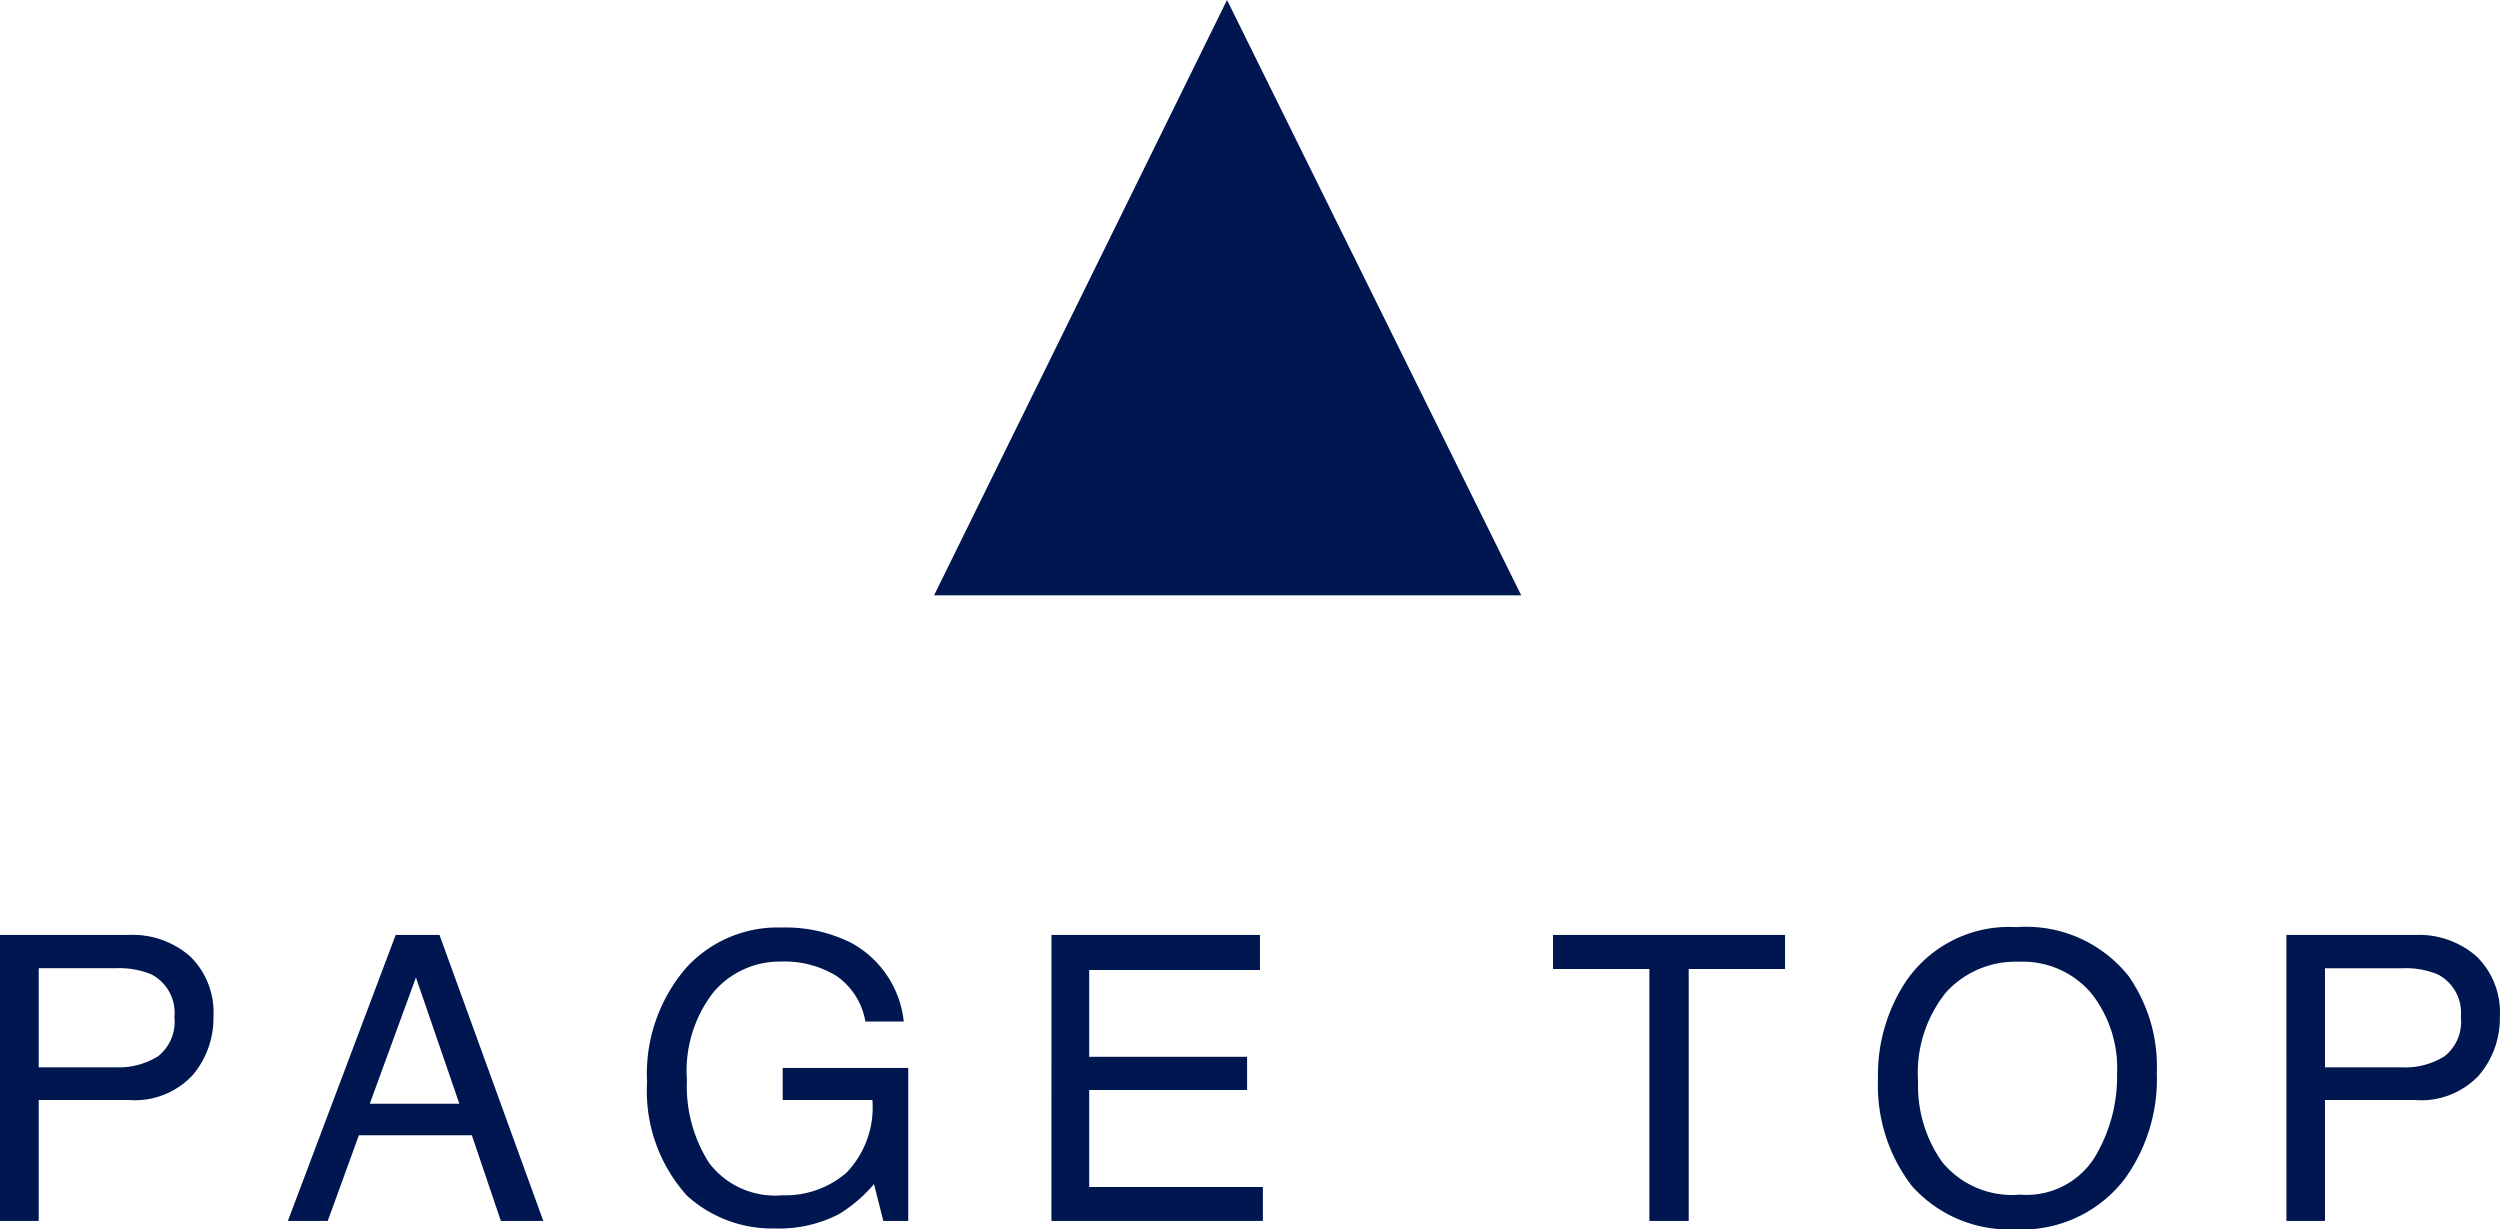
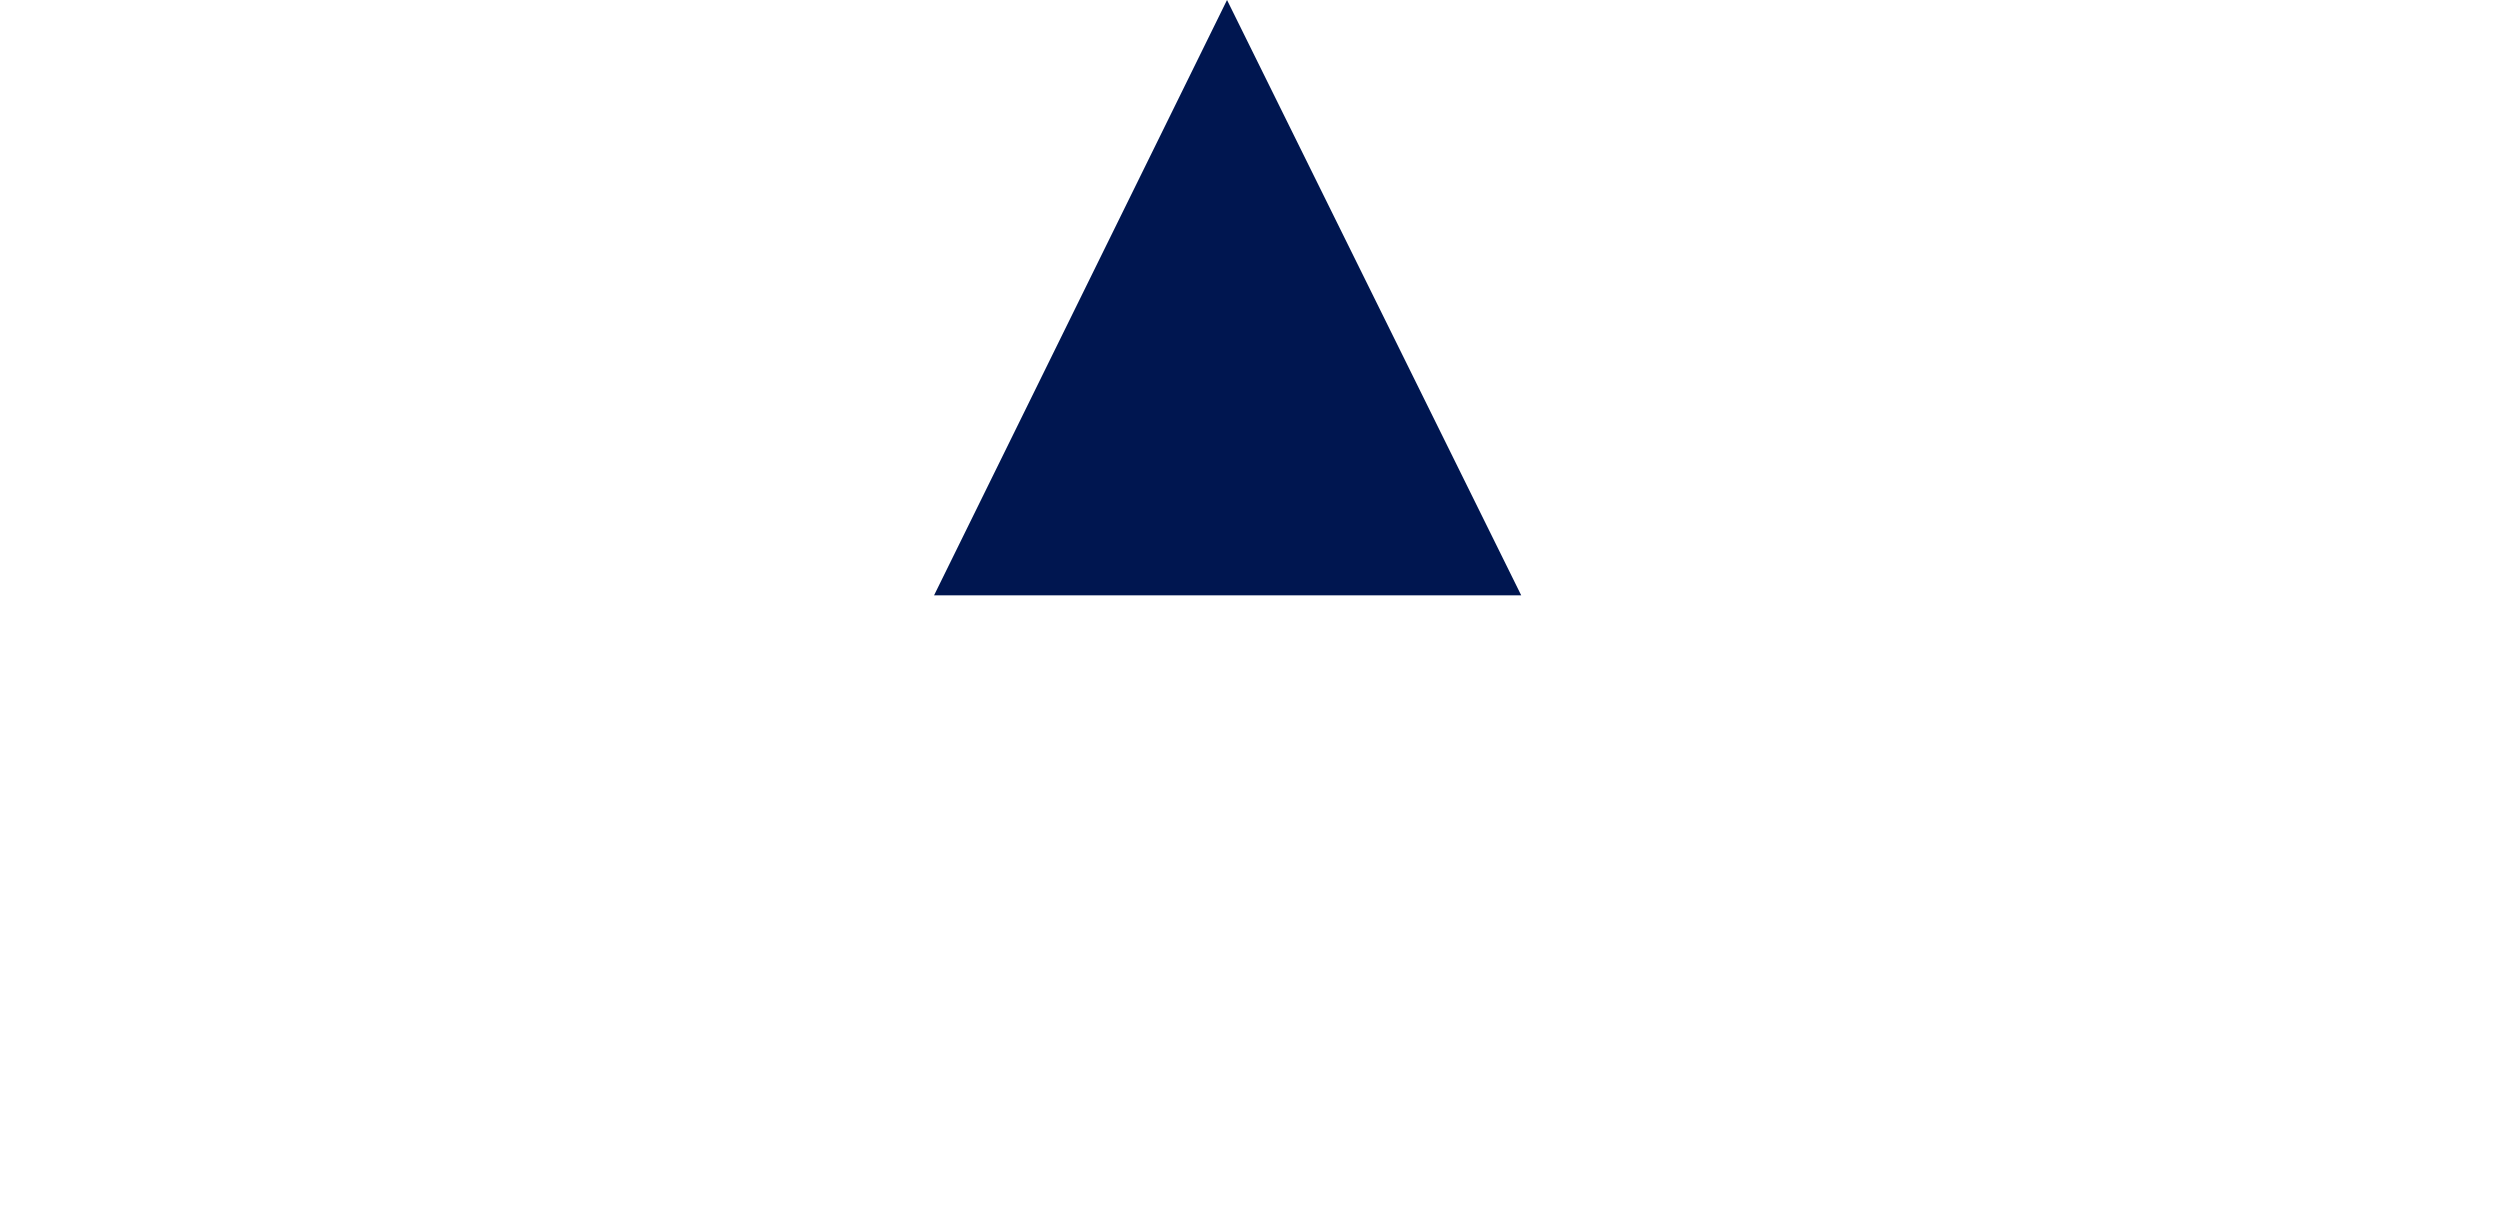
<svg xmlns="http://www.w3.org/2000/svg" width="75.241" height="36.997" viewBox="0 0 75.241 36.997">
  <g id="グループ_174" data-name="グループ 174" transform="translate(-1483.678 -8476.703)">
-     <path id="パス_1488" data-name="パス 1488" d="M1.025-8.607H4.9A2.626,2.626,0,0,1,6.75-7.96a2.35,2.35,0,0,1,.7,1.819,2.645,2.645,0,0,1-.627,1.755A2.375,2.375,0,0,1,4.9-3.639H2.191V0H1.025Zm5.25,2.473a1.3,1.3,0,0,0-.7-1.289,2.539,2.539,0,0,0-1.061-.182H2.191v2.982h2.32a2.218,2.218,0,0,0,1.274-.334A1.323,1.323,0,0,0,6.275-6.135Zm8.576,2.607-1.307-3.8-1.389,3.8Zm-1.916-5.08h1.318L17.377,0H16.1l-.873-2.578h-3.4L10.89,0h-1.2ZM24.558-8.83a4.422,4.422,0,0,1,2.1.469A3.058,3.058,0,0,1,28.226-6H27.071A2.1,2.1,0,0,0,26.2-7.374a3,3,0,0,0-1.67-.431,2.617,2.617,0,0,0-2.013.9A3.847,3.847,0,0,0,21.7-4.236a4.269,4.269,0,0,0,.674,2.5,2.491,2.491,0,0,0,2.2.964A2.806,2.806,0,0,0,26.5-1.45a2.833,2.833,0,0,0,.782-2.188h-2.7v-.967h3.779V0h-.75l-.281-1.107a4.421,4.421,0,0,1-1.049.9,3.931,3.931,0,0,1-1.951.434A3.8,3.8,0,0,1,21.7-.762a4.7,4.7,0,0,1-1.2-3.41,4.89,4.89,0,0,1,1.172-3.439A3.725,3.725,0,0,1,24.558-8.83Zm8.113.223h6.275v1.055H33.807v2.613h4.752v1H33.807v2.918h5.227V0H32.67Zm22.079,0v1.025h-2.9V0H50.666V-7.582h-2.9V-8.607Zm6.958-.234a3.941,3.941,0,0,1,3.375,1.465,4.747,4.747,0,0,1,.855,2.924,5.117,5.117,0,0,1-.979,3.205,3.881,3.881,0,0,1-3.275,1.5,3.915,3.915,0,0,1-3.123-1.312,4.956,4.956,0,0,1-1.014-3.2,5.088,5.088,0,0,1,.867-2.988A3.757,3.757,0,0,1,61.708-8.842Zm.117,8.051a2.428,2.428,0,0,0,2.229-1.1,4.7,4.7,0,0,0,.688-2.54,3.623,3.623,0,0,0-.794-2.443A2.71,2.71,0,0,0,61.778-7.8a2.827,2.827,0,0,0-2.18.917,3.865,3.865,0,0,0-.844,2.7,3.951,3.951,0,0,0,.724,2.411A2.722,2.722,0,0,0,61.825-.791Zm8.013-7.816h3.873a2.626,2.626,0,0,1,1.852.647,2.35,2.35,0,0,1,.7,1.819,2.645,2.645,0,0,1-.627,1.755,2.375,2.375,0,0,1-1.928.747H71V0H69.839Zm5.25,2.473a1.3,1.3,0,0,0-.7-1.289,2.539,2.539,0,0,0-1.061-.182H71v2.982h2.32A2.218,2.218,0,0,0,74.6-4.957,1.323,1.323,0,0,0,75.089-6.135Z" transform="translate(1482.652 8513.448)" fill="#001650" />
    <path id="パス_168" data-name="パス 168" d="M37.955,0,29.138,17.917H46.809Z" transform="translate(1482.652 8476.703)" fill="#001650" />
  </g>
</svg>